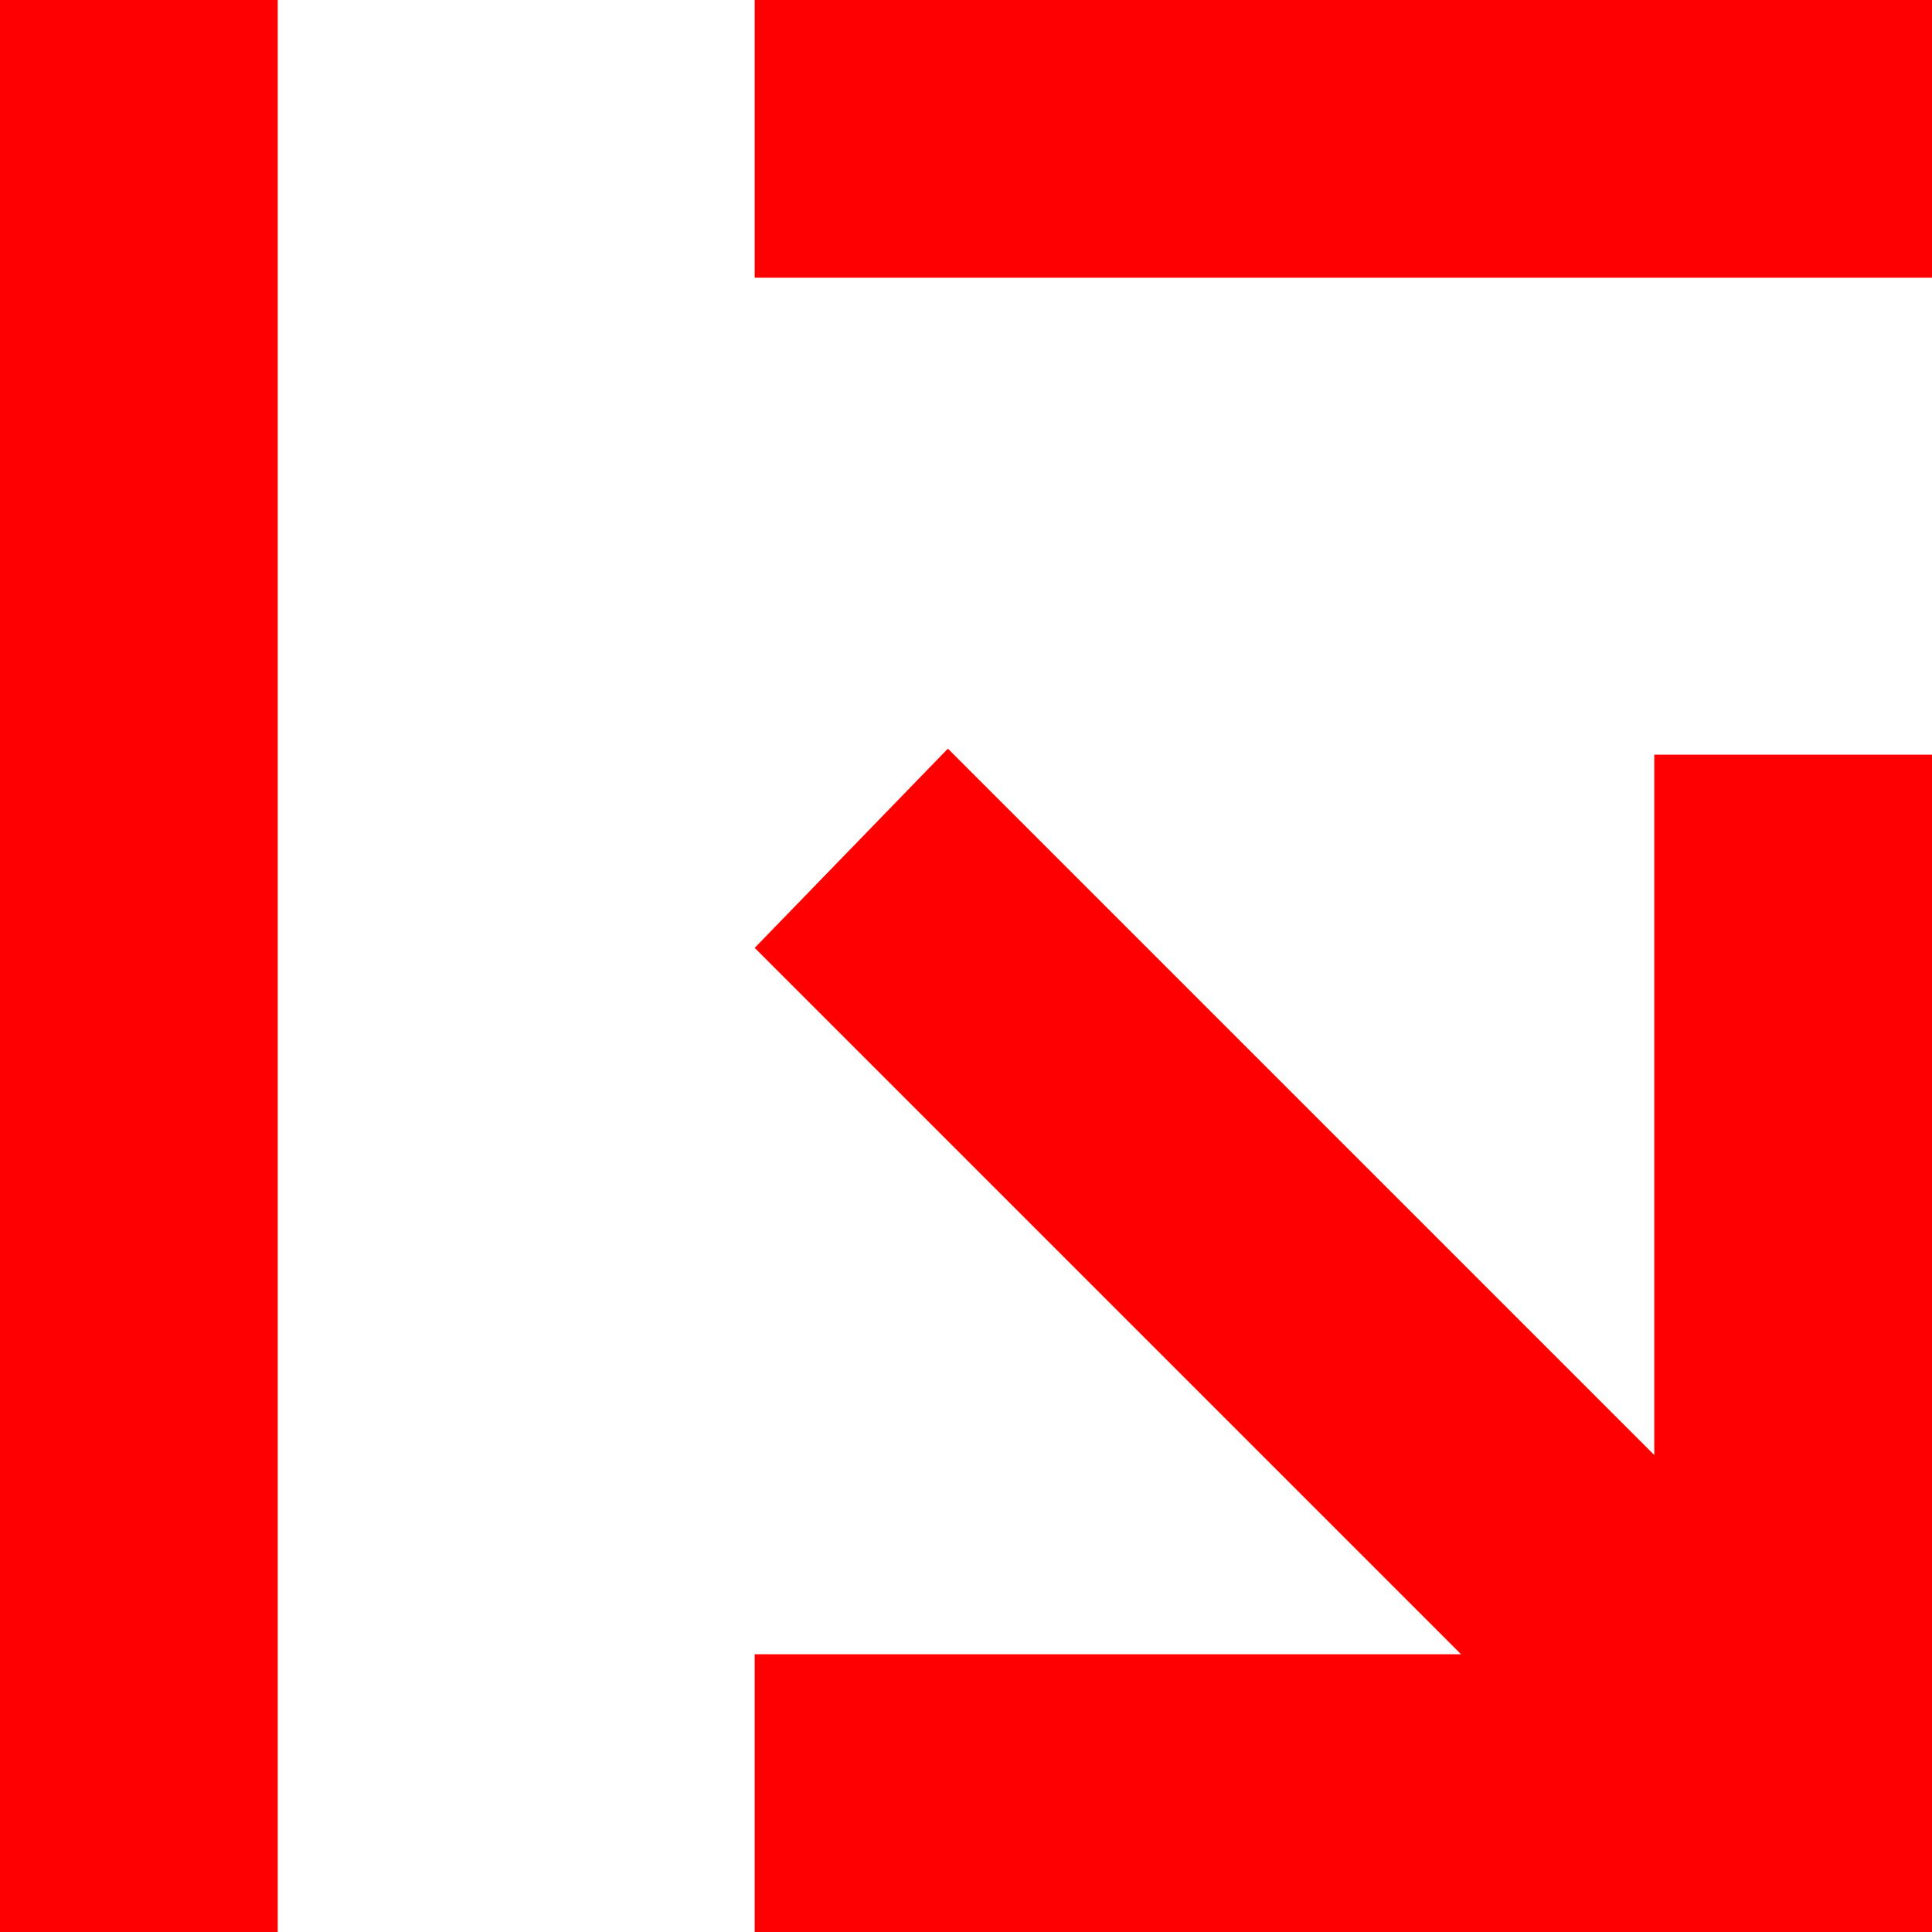
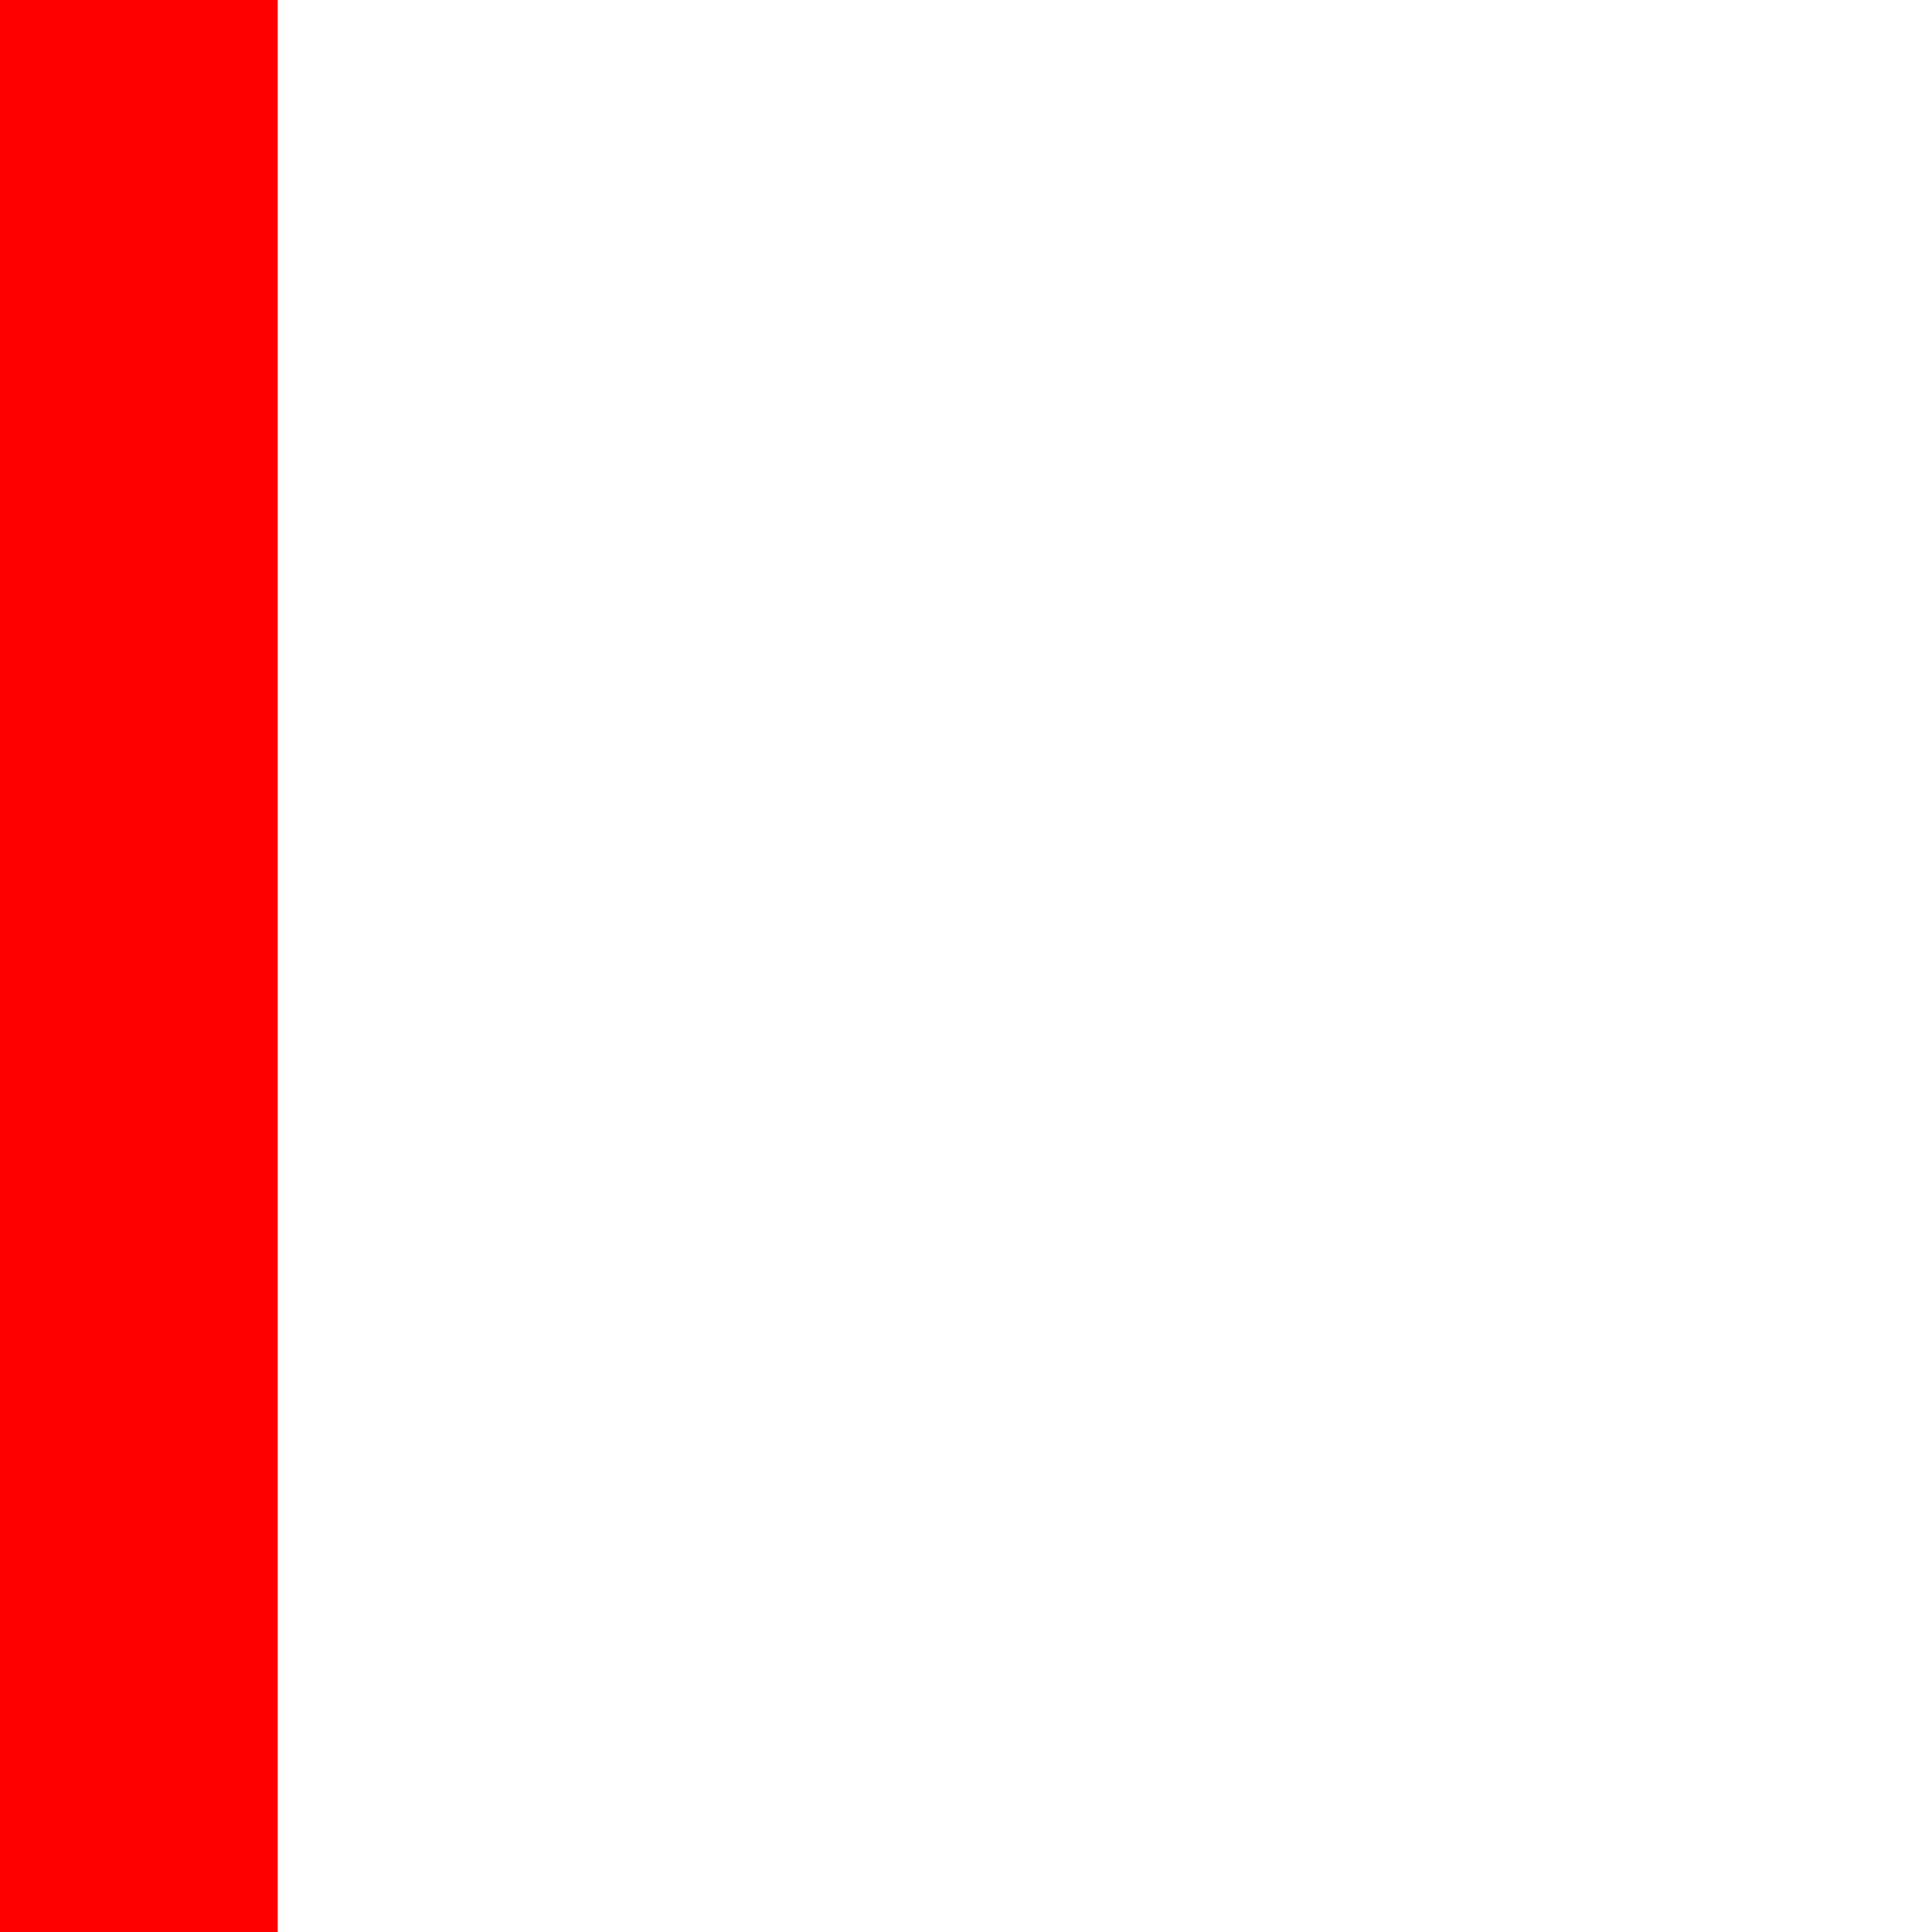
<svg xmlns="http://www.w3.org/2000/svg" width="100%" height="100%" viewBox="0 0 32 32" version="1.1" xml:space="preserve" style="fill-rule:evenodd;clip-rule:evenodd;stroke-linejoin:round;stroke-miterlimit:2;">
  <g transform="matrix(1,0,0,1,-24.9,0)">
-     <rect x="37.4" y="0" width="19.5" height="4.6" style="fill:rgb(255,0,0);" />
-   </g>
+     </g>
  <rect x="0" y="0" width="4.6" height="32" style="fill:rgb(255,0,0);" />
  <g transform="matrix(1,0,0,1,-24.9,0)">
-     <path d="M37.4,15.7L49.1,27.4L37.4,27.4L37.4,32L56.9,32L56.9,12.5L52.3,12.5L52.3,24.1L40.6,12.4L37.4,15.7Z" style="fill:rgb(255,0,0);fill-rule:nonzero;" />
-   </g>
+     </g>
</svg>